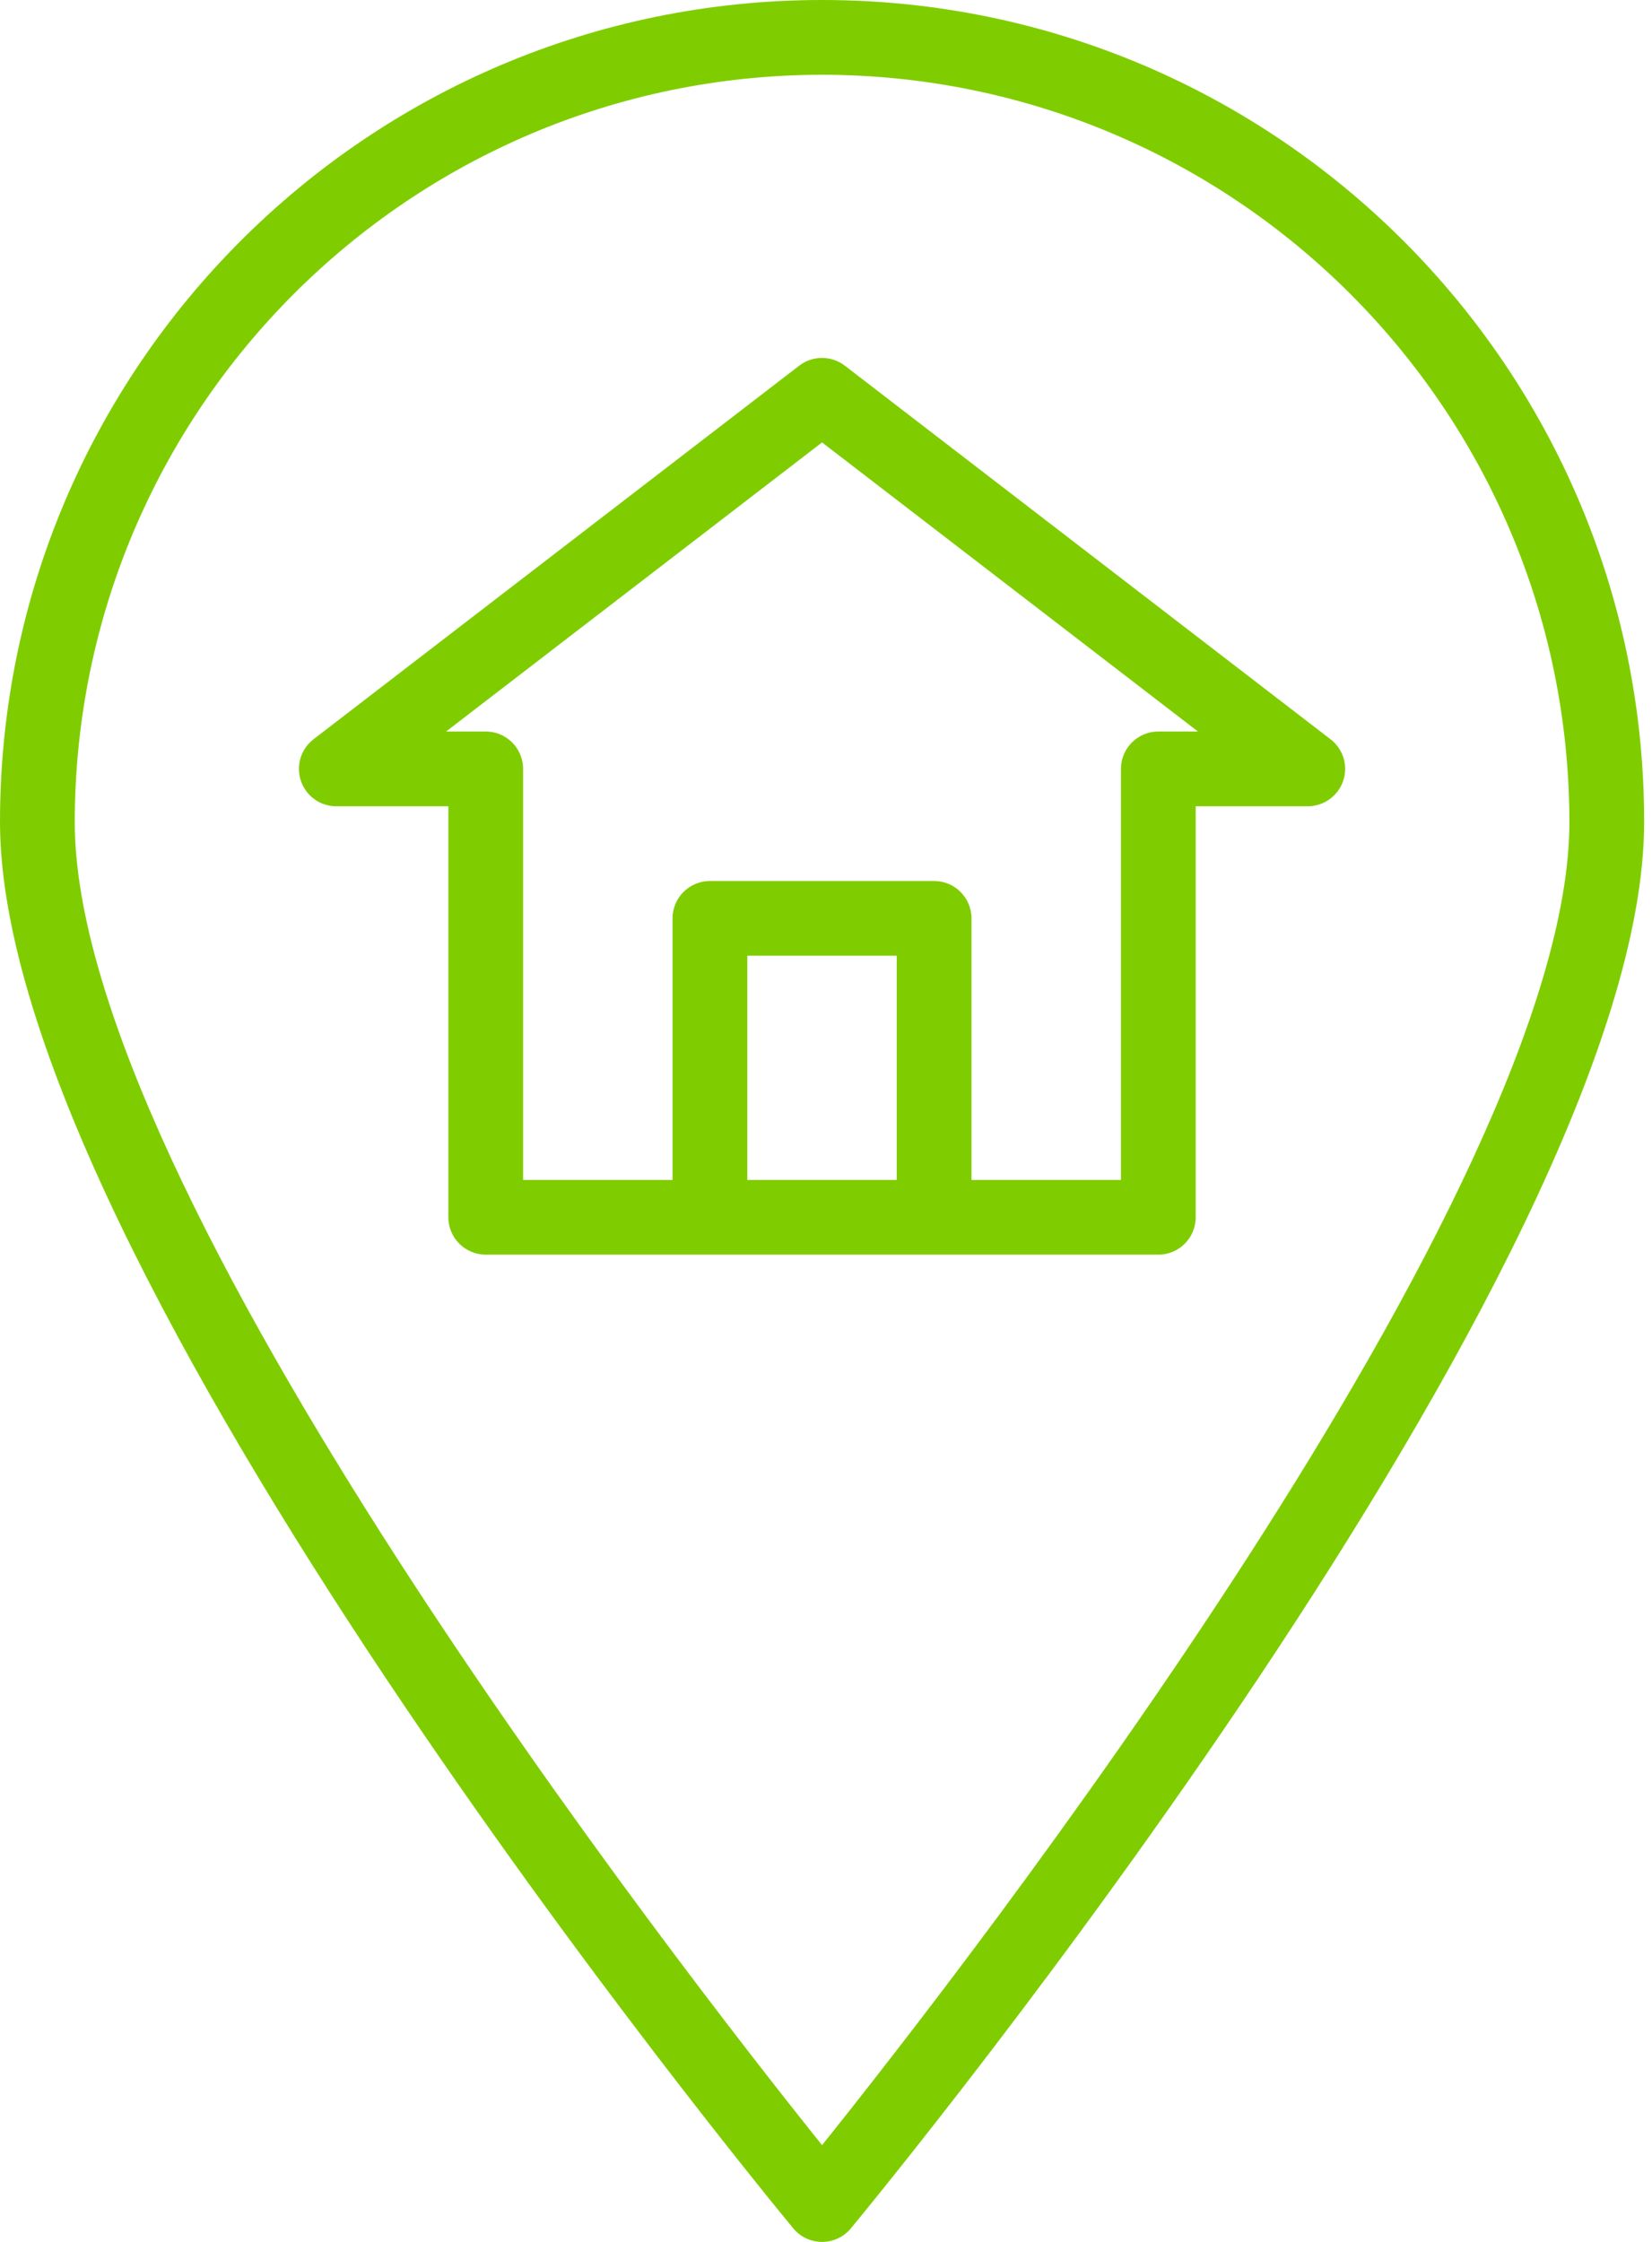
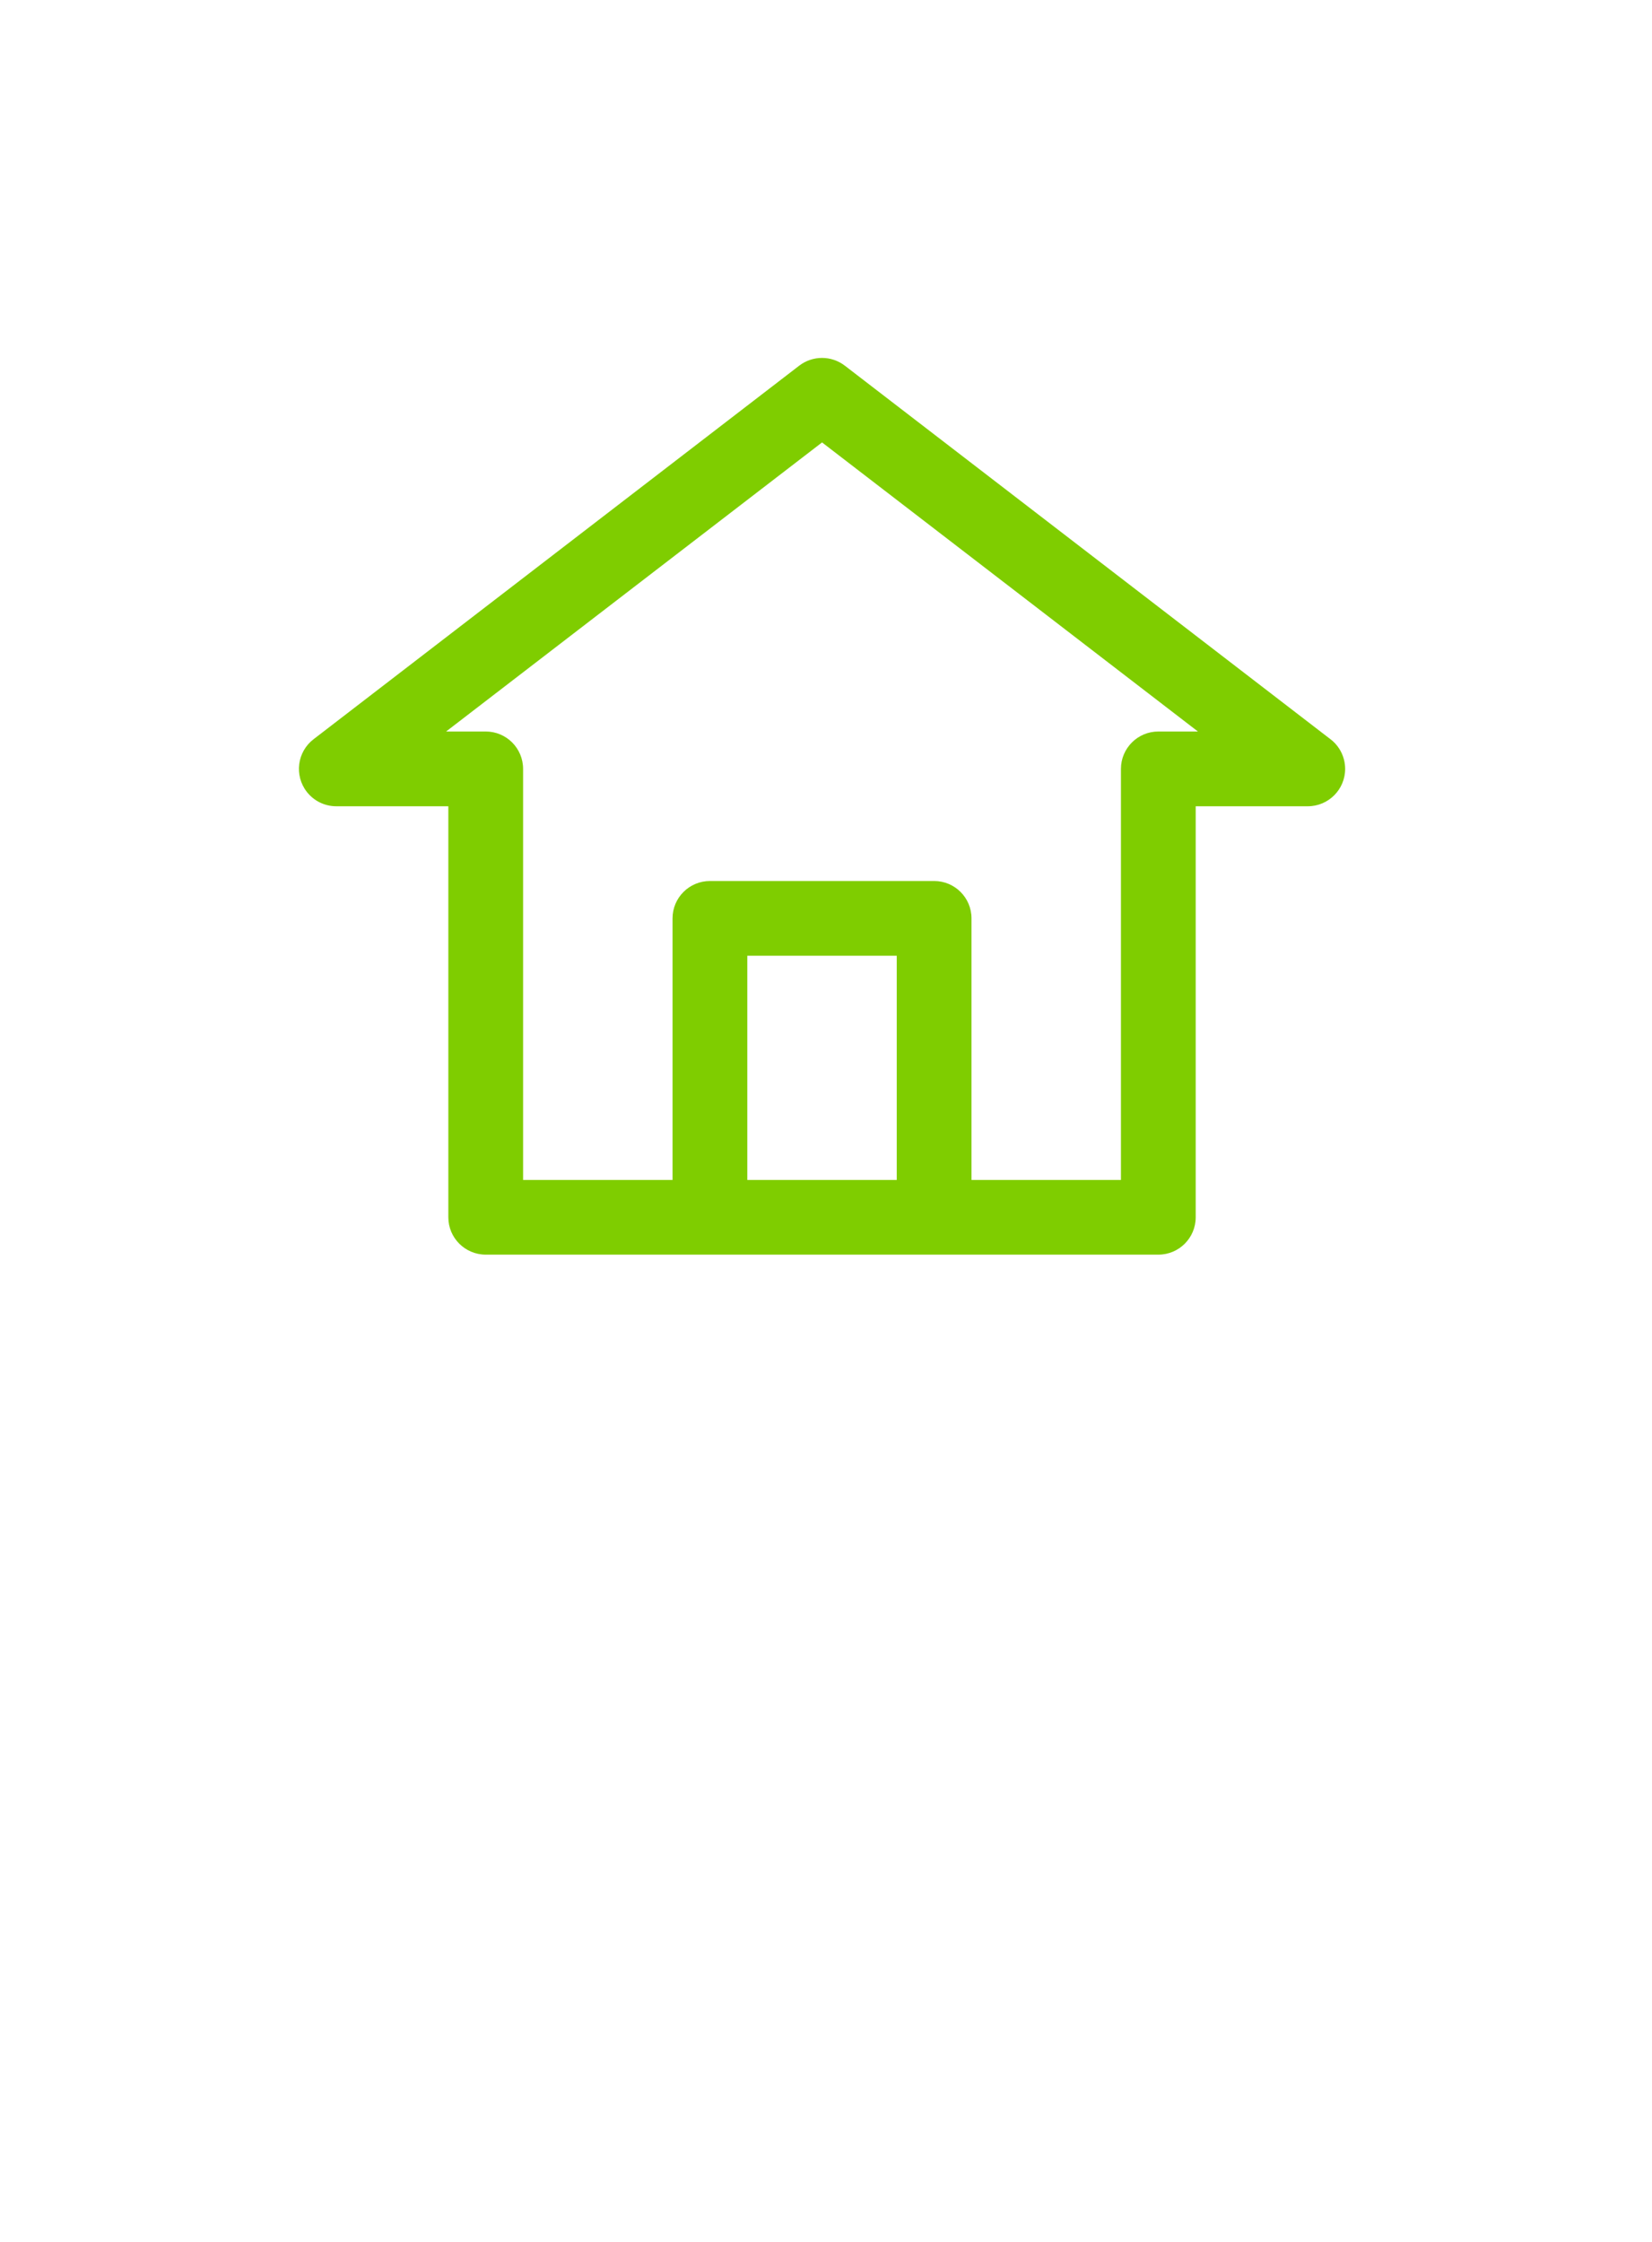
<svg xmlns="http://www.w3.org/2000/svg" width="28" height="38" viewBox="0 0 28 38" fill="none">
-   <path d="M13.933 0C6.238 0 0 6.238 0 13.933C0 21.421 12.896 37.106 13.445 37.77C13.565 37.916 13.744 38 13.933 38C14.122 38 14.301 37.916 14.422 37.77C14.971 37.106 27.867 21.421 27.867 13.933C27.867 6.238 21.628 0 13.933 0ZM13.933 36.36C11.55 33.386 1.267 20.186 1.267 13.933C1.275 6.941 6.941 1.275 13.933 1.267C20.926 1.275 26.592 6.941 26.6 13.933C26.6 20.184 16.317 33.385 13.933 36.36Z" fill="#7FCD00" />
  <path d="M22.552 12.531L14.319 6.198C14.091 6.023 13.774 6.023 13.546 6.198L5.313 12.531C5.036 12.745 4.985 13.142 5.198 13.419C5.318 13.575 5.503 13.666 5.699 13.666H7.599V20.633C7.599 20.983 7.883 21.266 8.233 21.266H19.633C19.983 21.266 20.266 20.983 20.266 20.633V13.666H22.166C22.516 13.666 22.799 13.382 22.799 13.033C22.799 12.836 22.708 12.651 22.552 12.531ZM15.199 20H12.666V16.2H15.199V20ZM19.633 12.399C19.283 12.399 18.999 12.683 18.999 13.033V20H16.466V15.566C16.466 15.216 16.183 14.933 15.833 14.933H12.033C11.683 14.933 11.399 15.216 11.399 15.566V20H8.866V13.033C8.866 12.683 8.583 12.399 8.233 12.399H7.561L13.933 7.499L20.304 12.399H19.633Z" fill="#7FCD00" />
</svg>